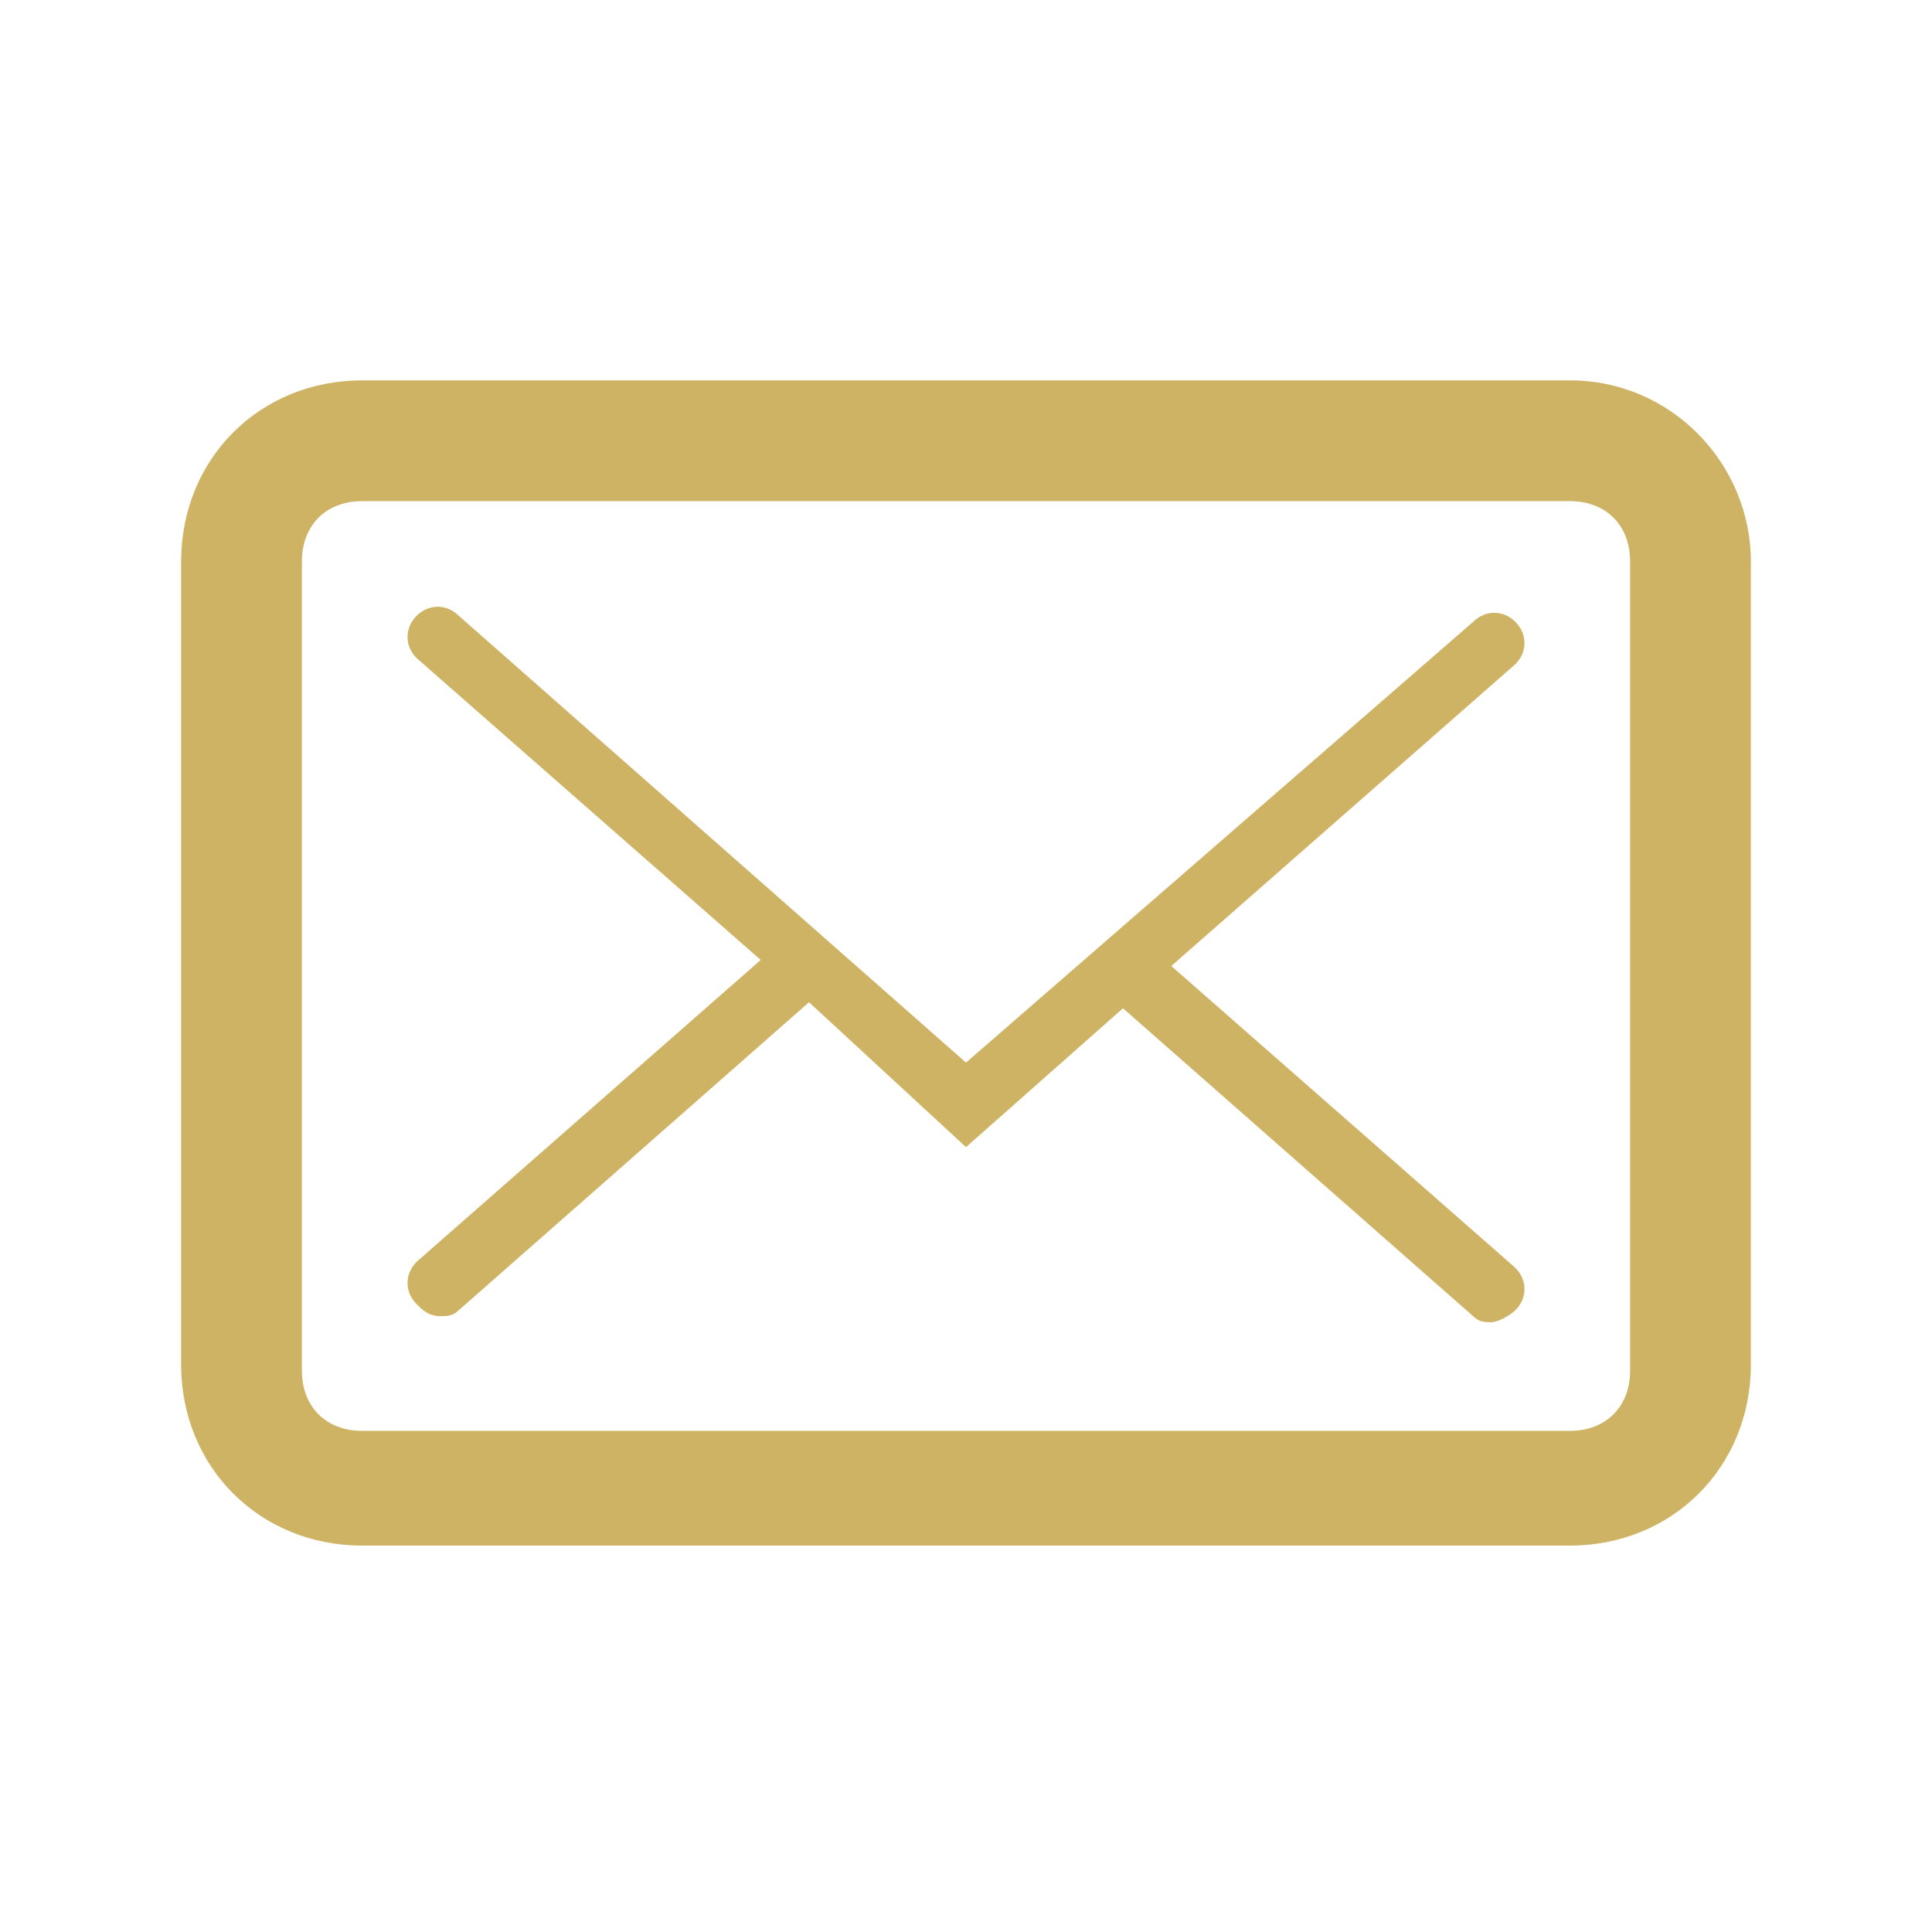
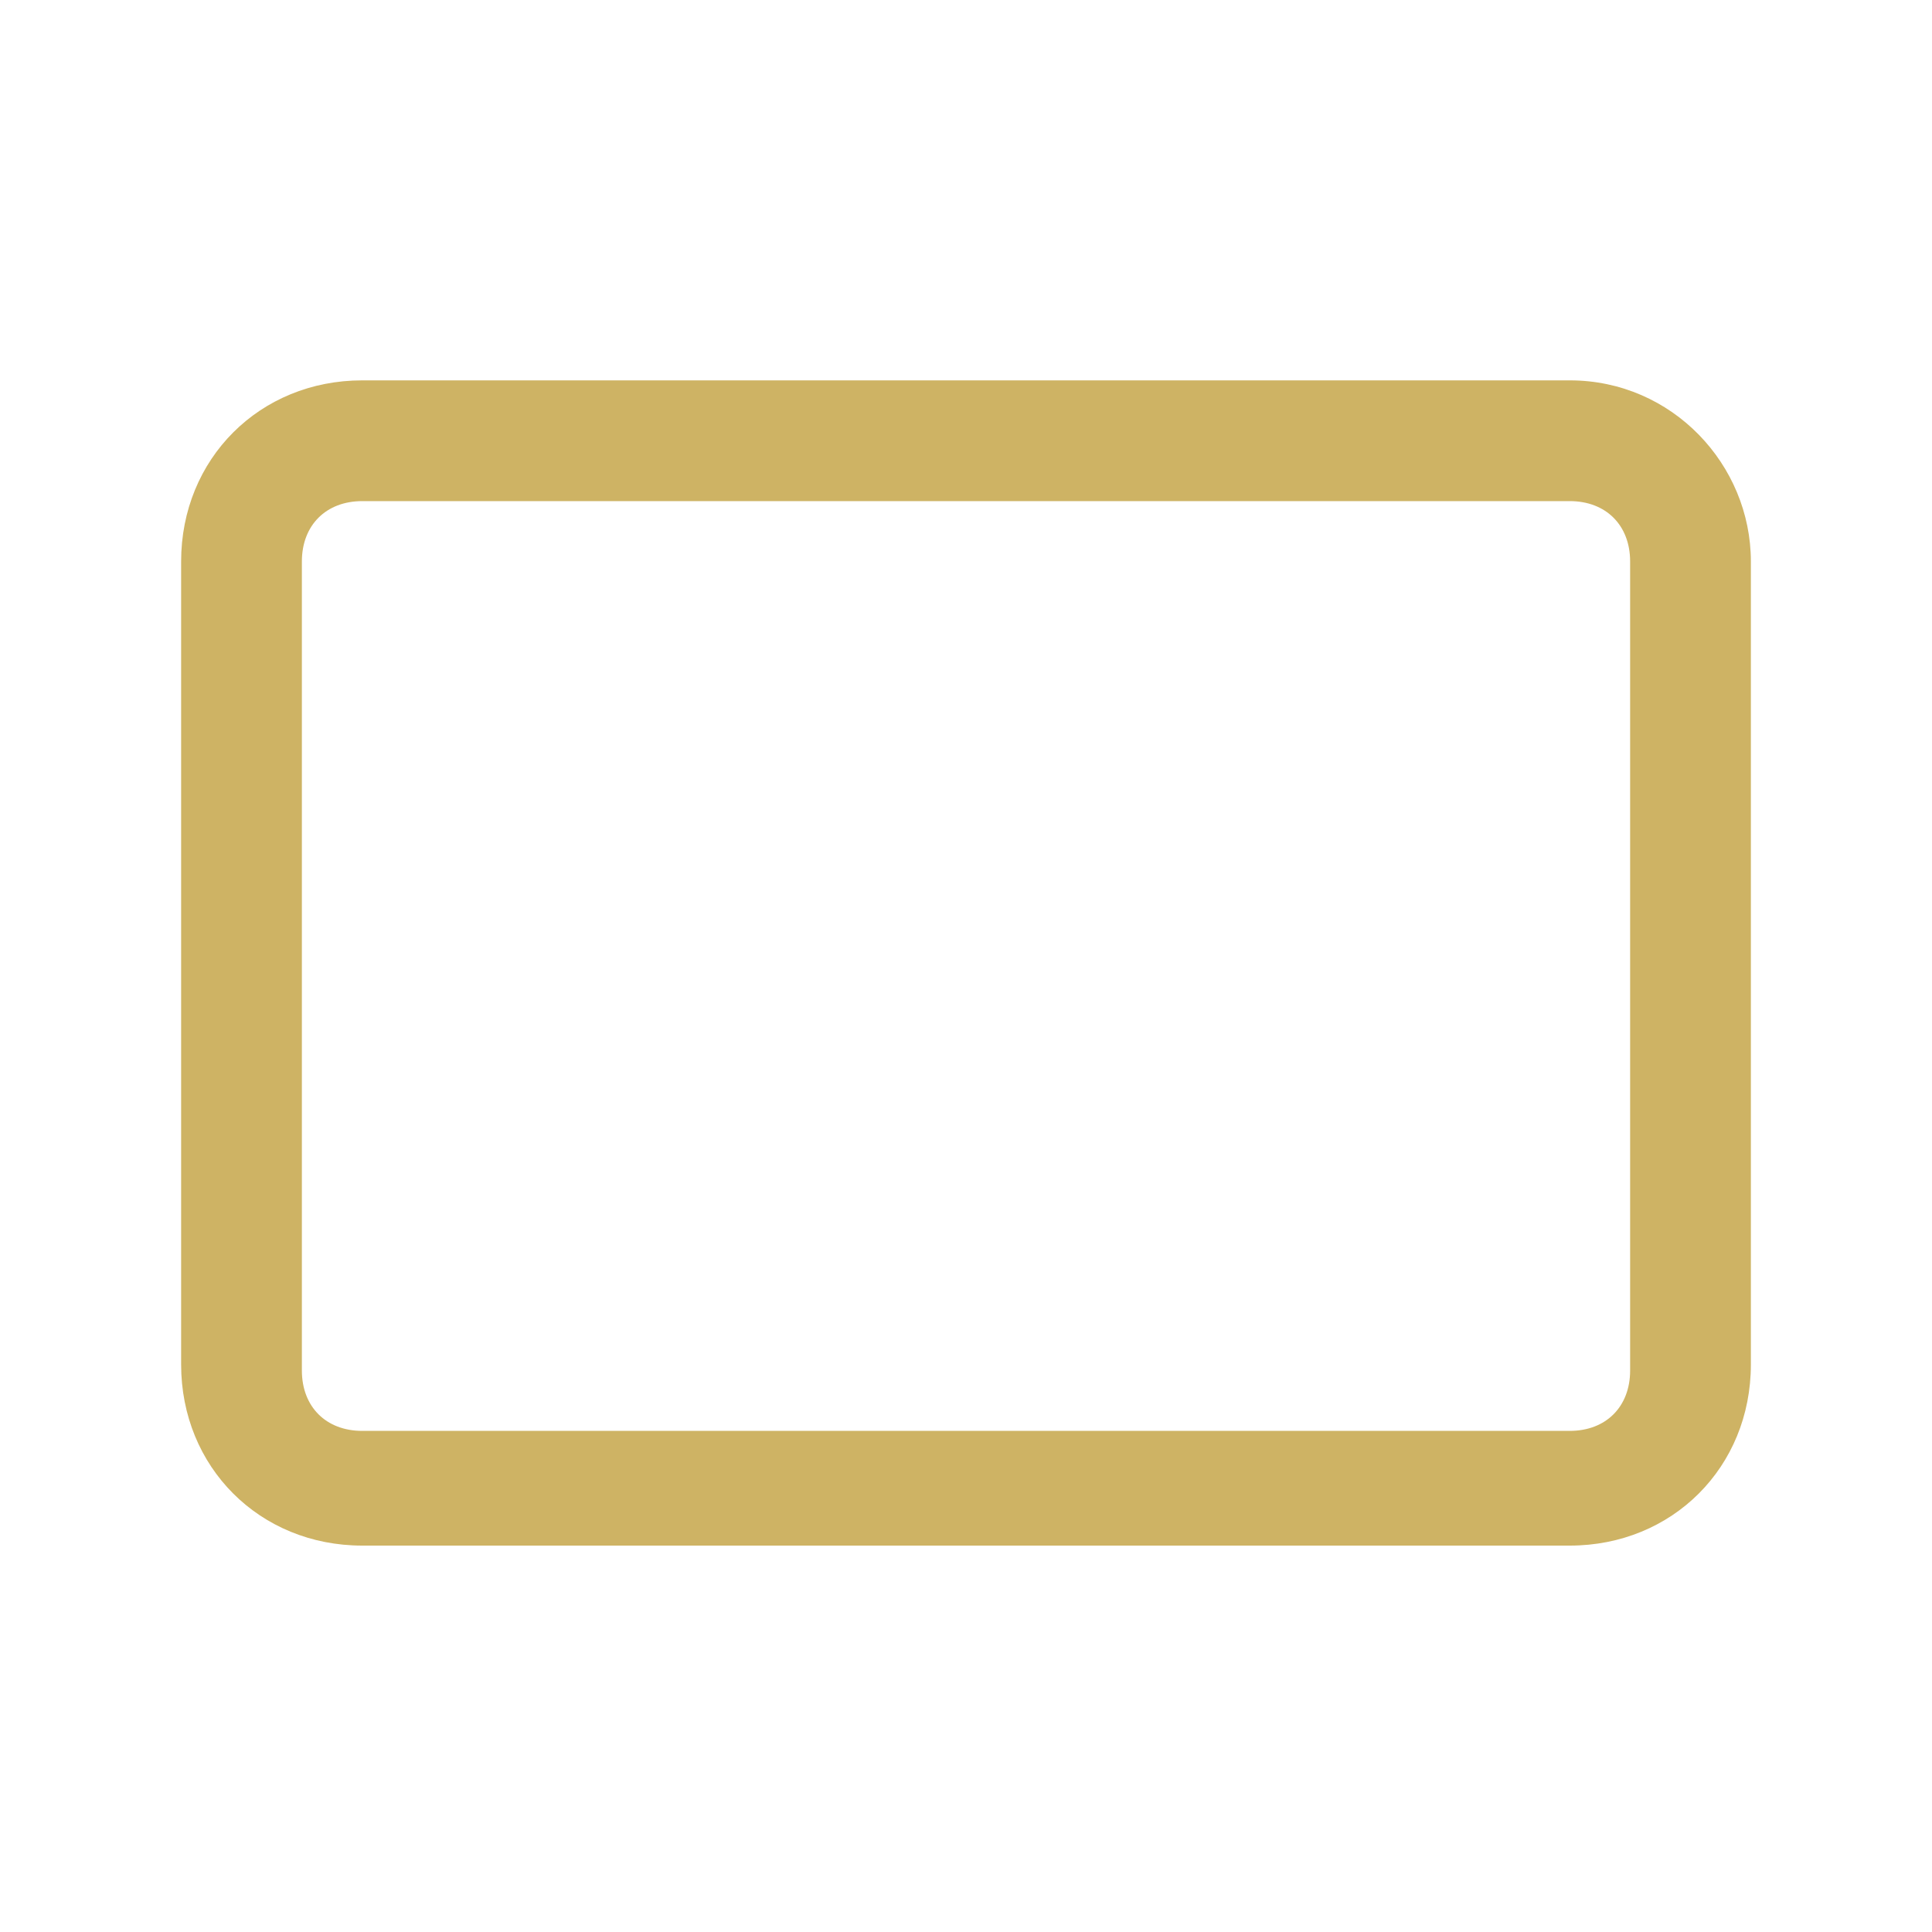
<svg xmlns="http://www.w3.org/2000/svg" version="1.1" id="圖層_1" x="0px" y="0px" viewBox="0 0 32 32" style="enable-background:new 0 0 32 32;" xml:space="preserve">
  <style type="text/css">
	.st0{fill:#CEB364;}
</style>
  <g>
    <path class="st0" d="M26,6.3H6c-1.7,0-3,1.3-3,3v13.3c0,1.7,1.3,3,3,3h20c1.7,0,3-1.3,3-3V9.3C29,7.7,27.7,6.3,26,6.3z M27,22.7   c0,0.6-0.4,1-1,1H6c-0.6,0-1-0.4-1-1V9.3c0-0.6,0.4-1,1-1h20c0.6,0,1,0.4,1,1V22.7z" />
-     <path class="st0" d="M25.1,10.3c-0.2-0.2-0.5-0.2-0.7,0L16,17.6l-8.4-7.4c-0.2-0.2-0.5-0.2-0.7,0s-0.2,0.5,0,0.7l5.7,5l-5.7,5   c-0.2,0.2-0.2,0.5,0,0.7c0.1,0.1,0.2,0.2,0.4,0.2c0.1,0,0.2,0,0.3-0.1l5.8-5.1L16,19l2.6-2.3l5.8,5.1c0.1,0.1,0.2,0.1,0.3,0.1   c0.1,0,0.3-0.1,0.4-0.2c0.2-0.2,0.2-0.5,0-0.7l-5.7-5l5.7-5C25.3,10.8,25.3,10.5,25.1,10.3z" />
  </g>
</svg>